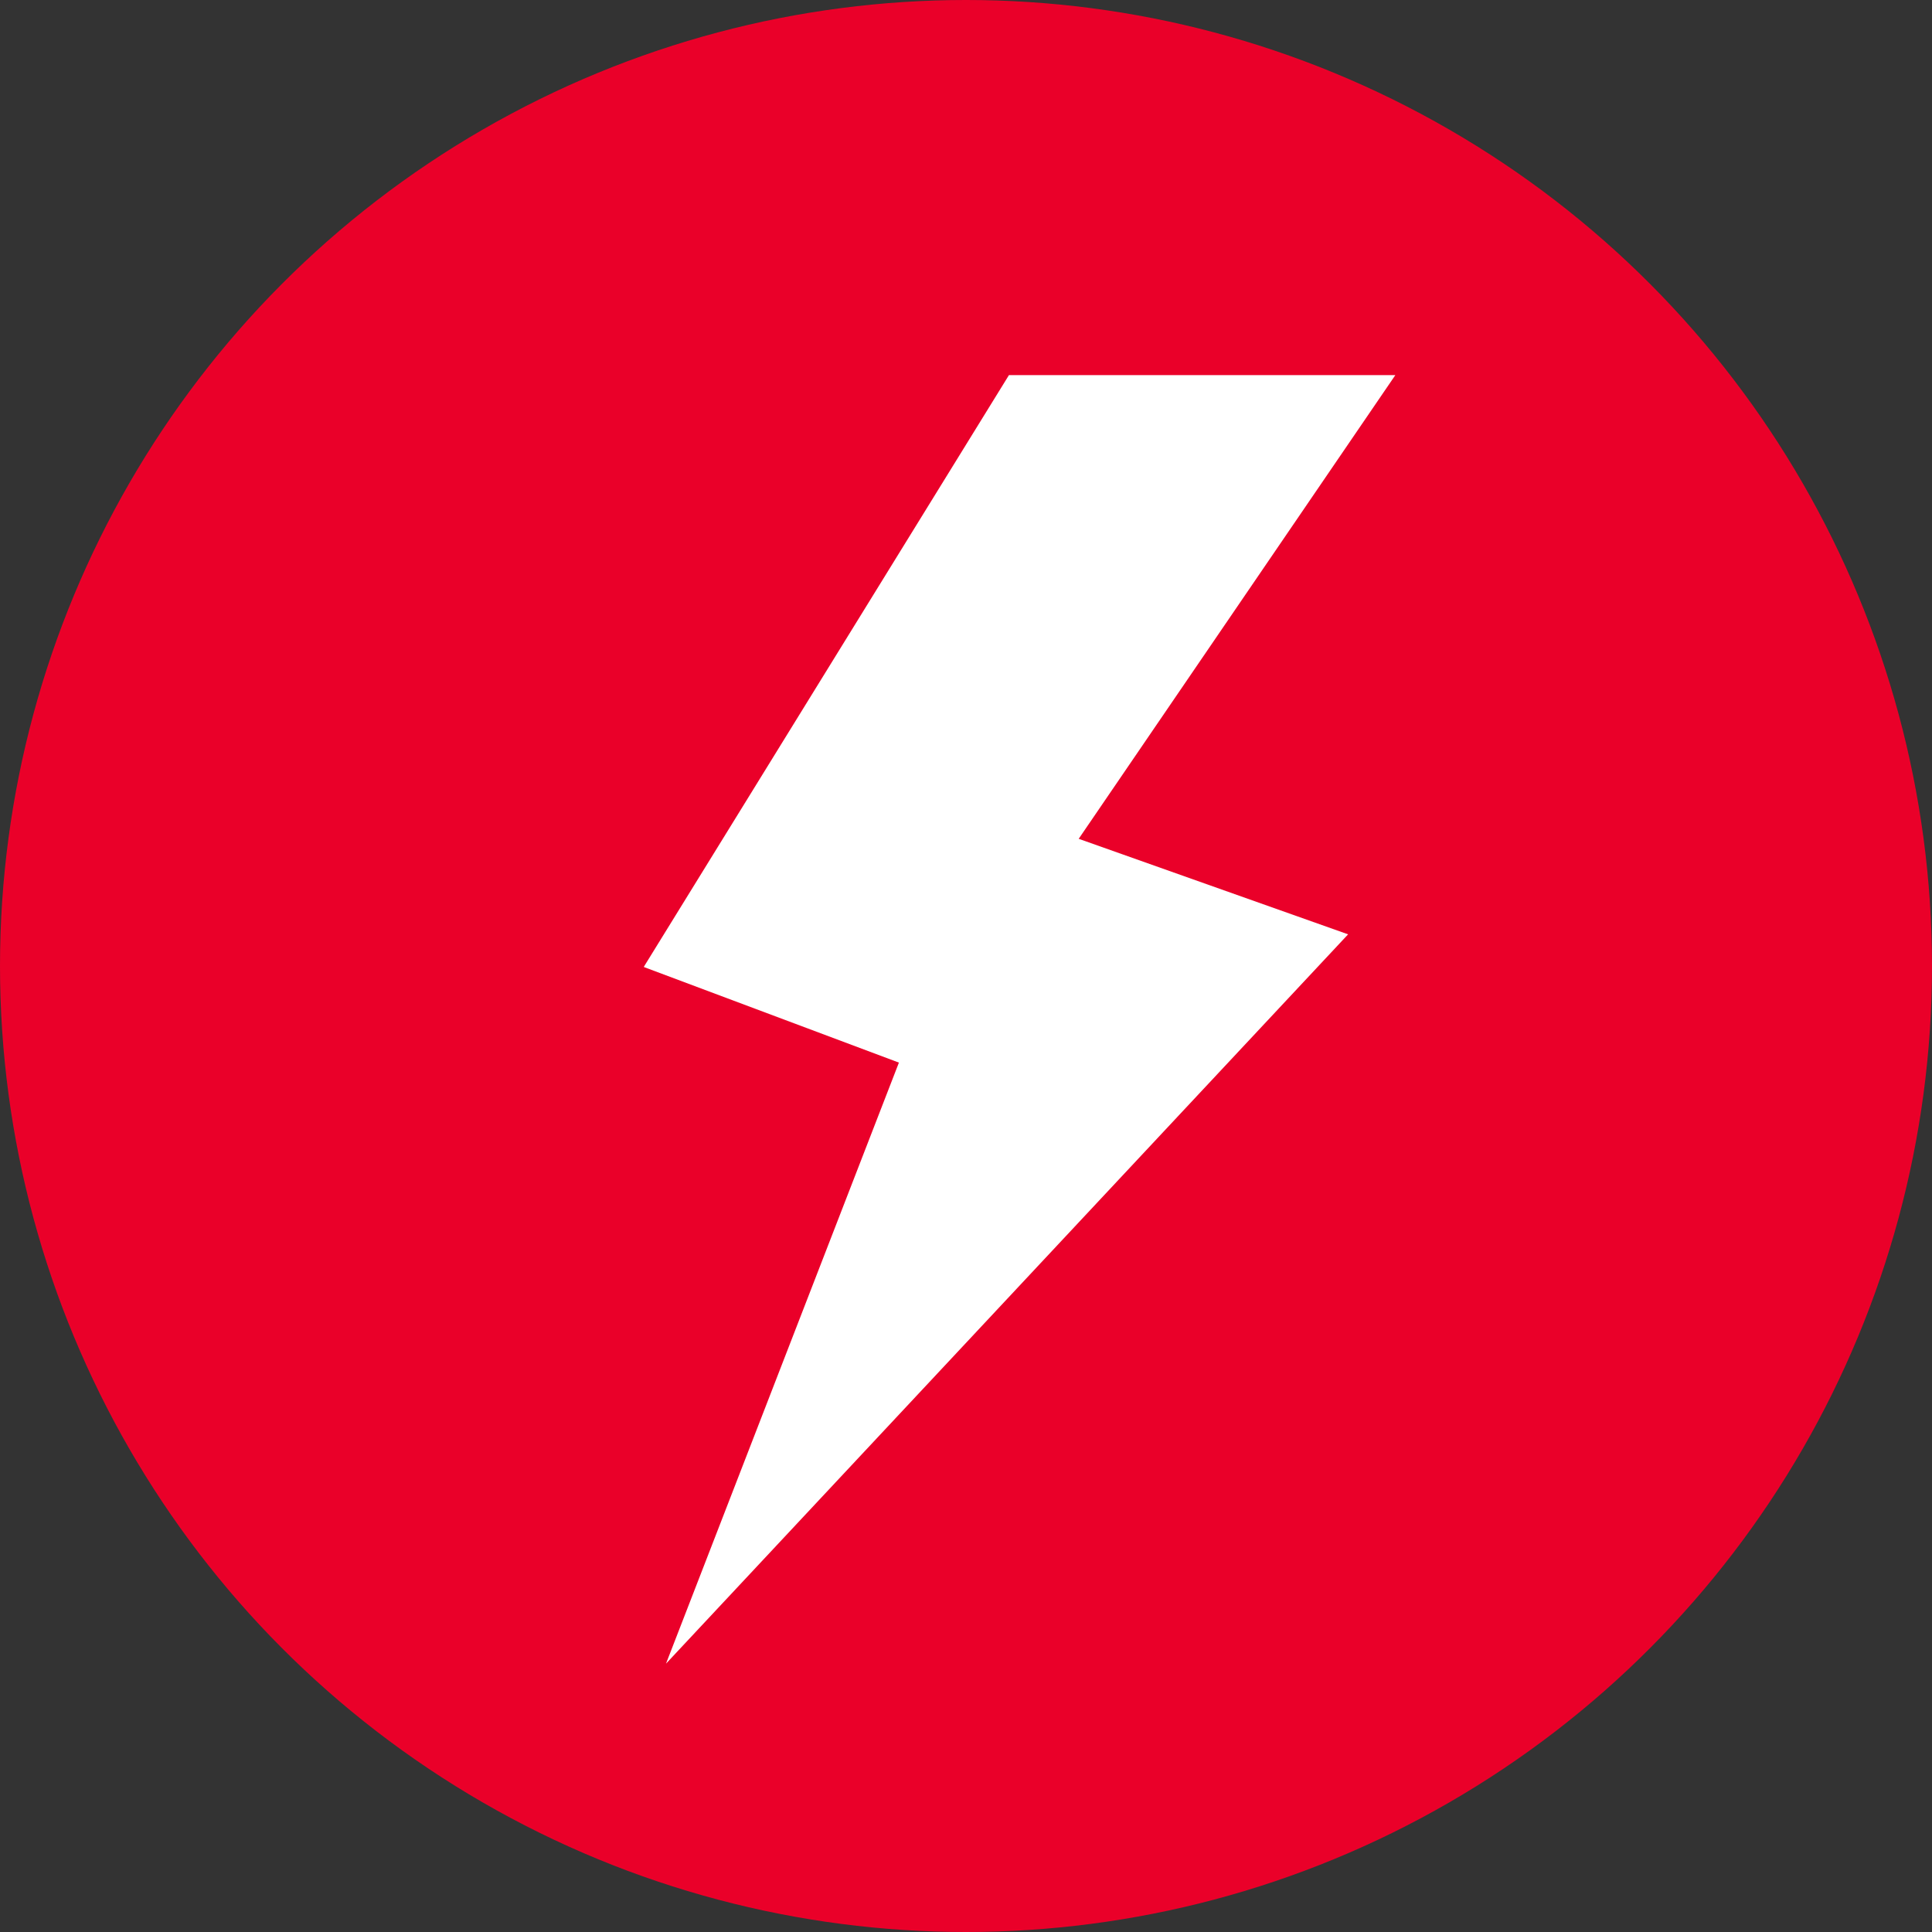
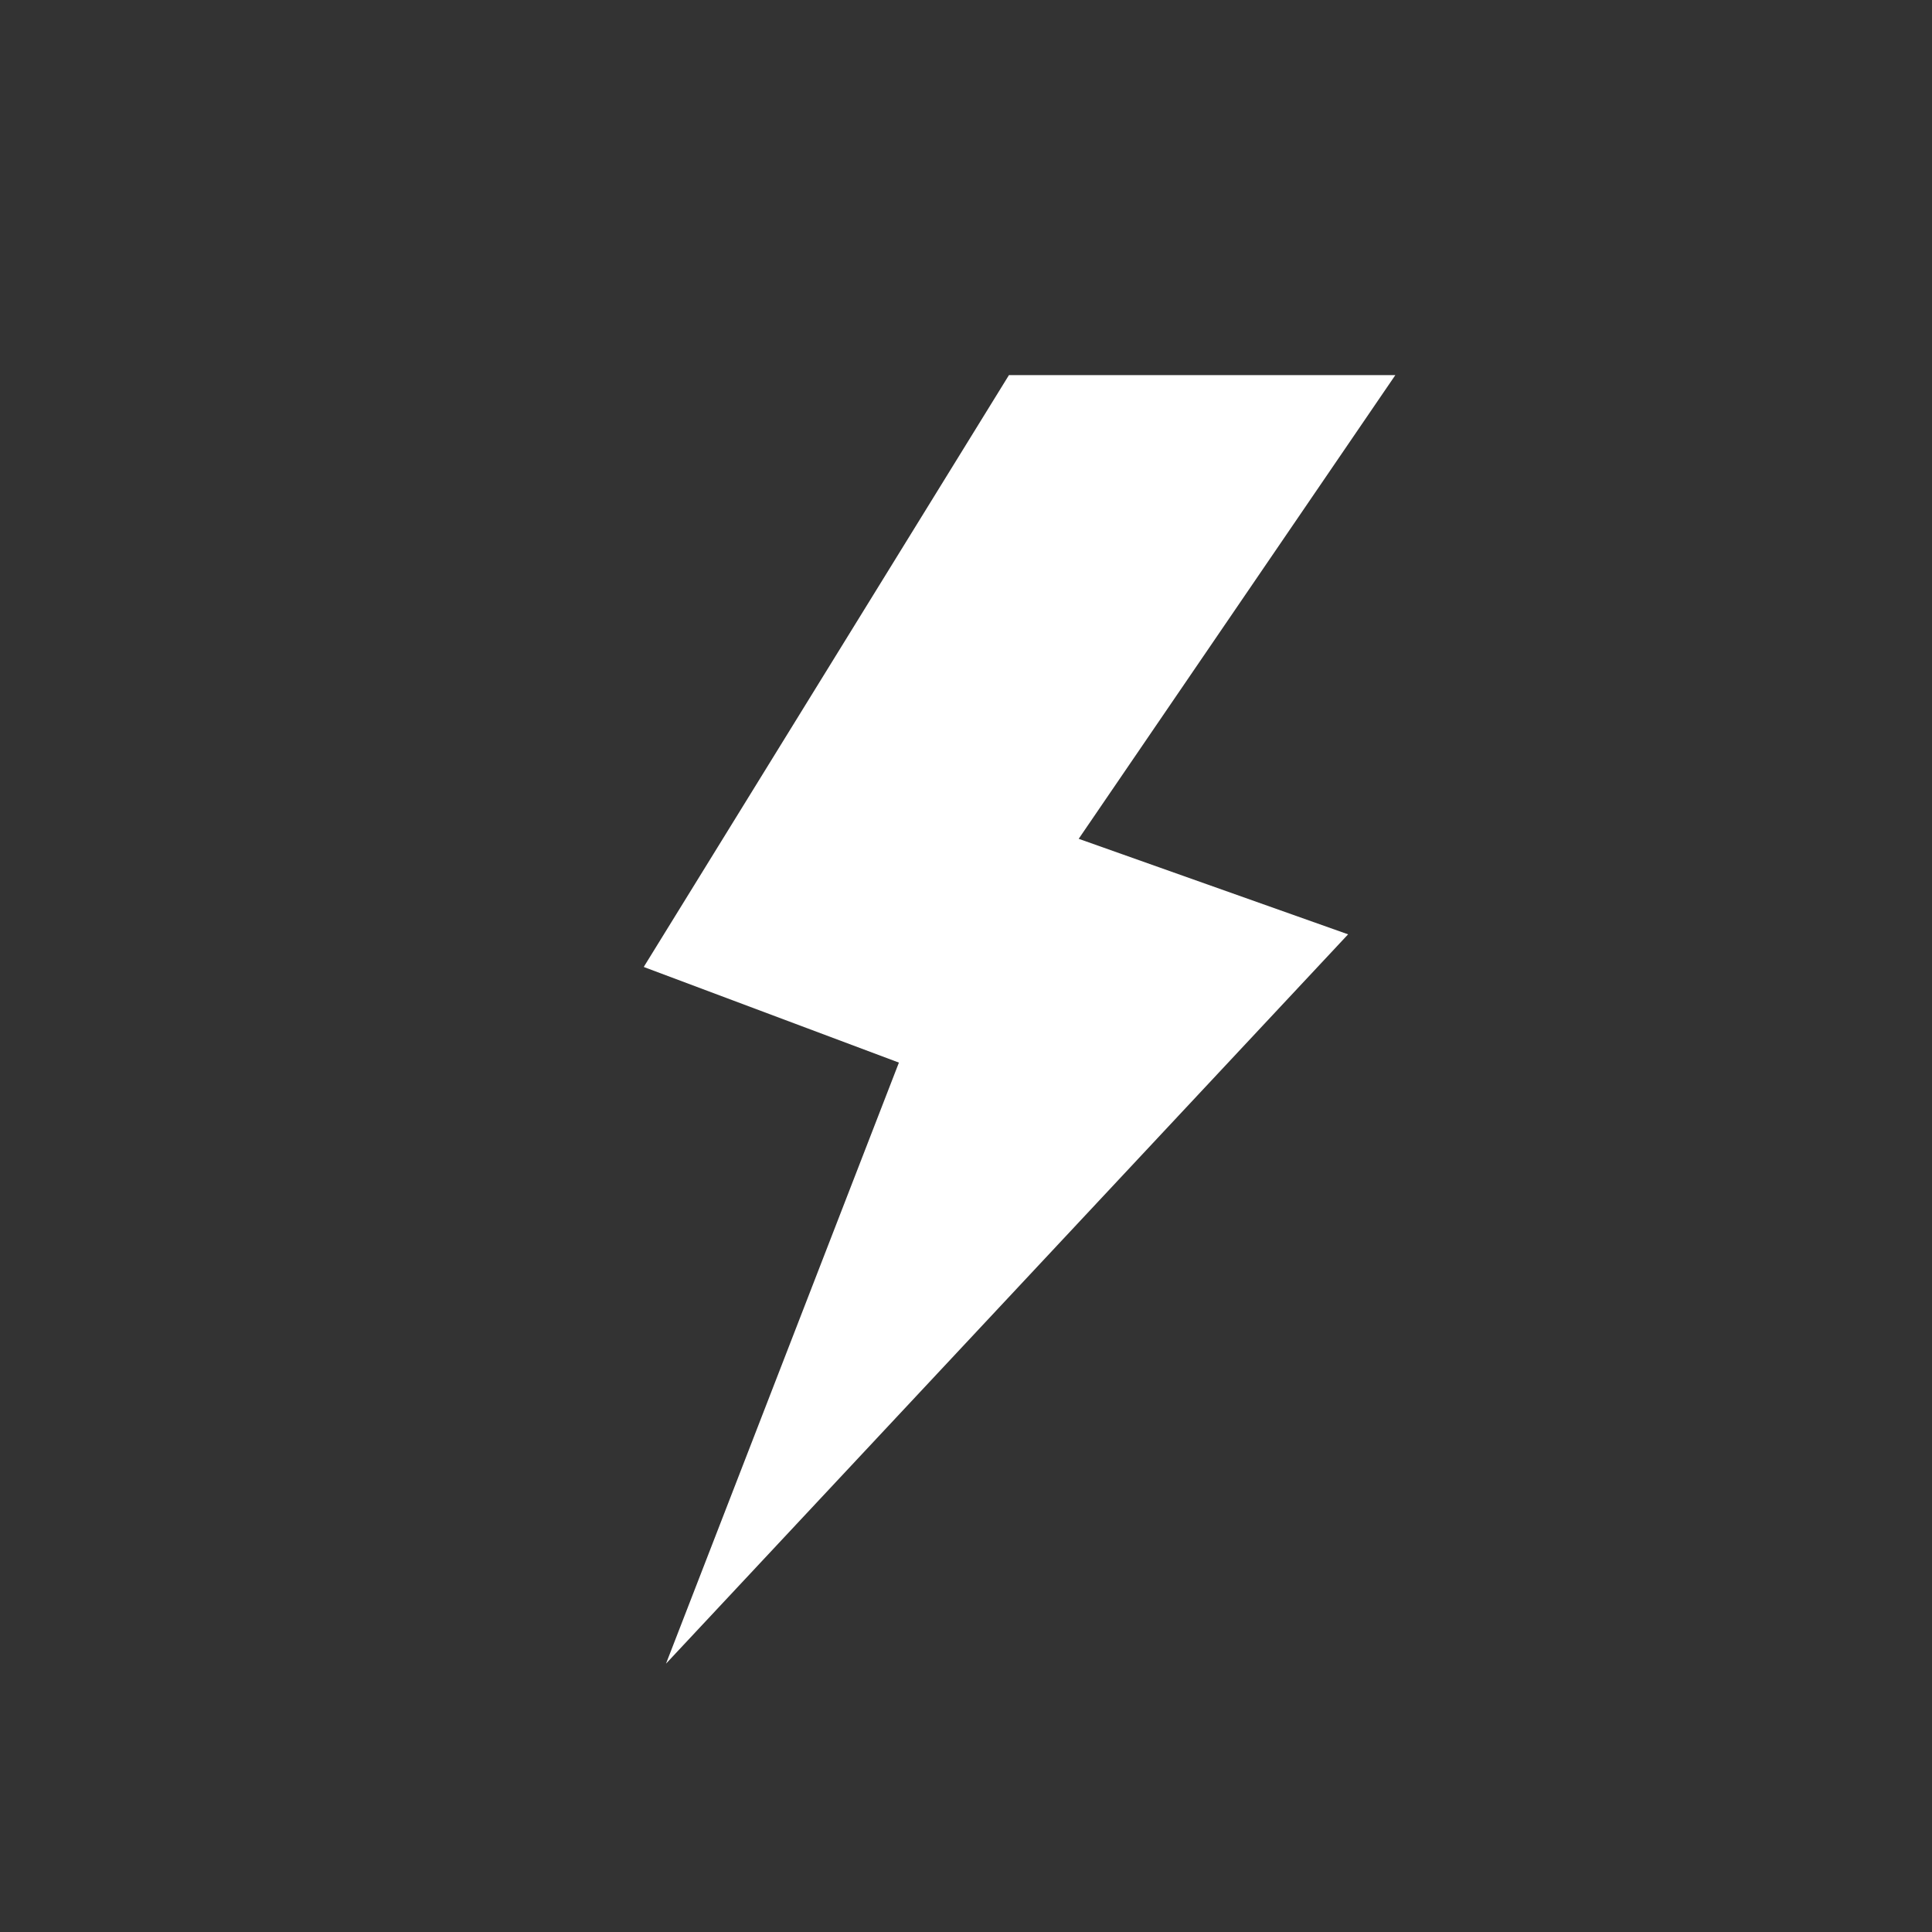
<svg xmlns="http://www.w3.org/2000/svg" id="Layer_1" width="36" height="36" viewBox="0 0 36 36">
  <rect x="0" y="0" width="36" height="36" fill="#333333" stroke="none" />
  <defs>
    <style>.cls-1{fill:#ea0029;}.cls-2{fill:#fff;}</style>
  </defs>
-   <circle class="cls-1" cx="18" cy="18" r="18" />
-   <path class="cls-2" d="M12,18.02l4.75,1.78-4.34,11.2,12.71-13.59-5.02-1.78,5.9-8.64h-7.2l-6.8,11.02Z" />
+   <path class="cls-2" d="M12,18.02l4.75,1.78-4.34,11.2,12.71-13.59-5.02-1.78,5.9-8.64h-7.2l-6.8,11.02" />
</svg>